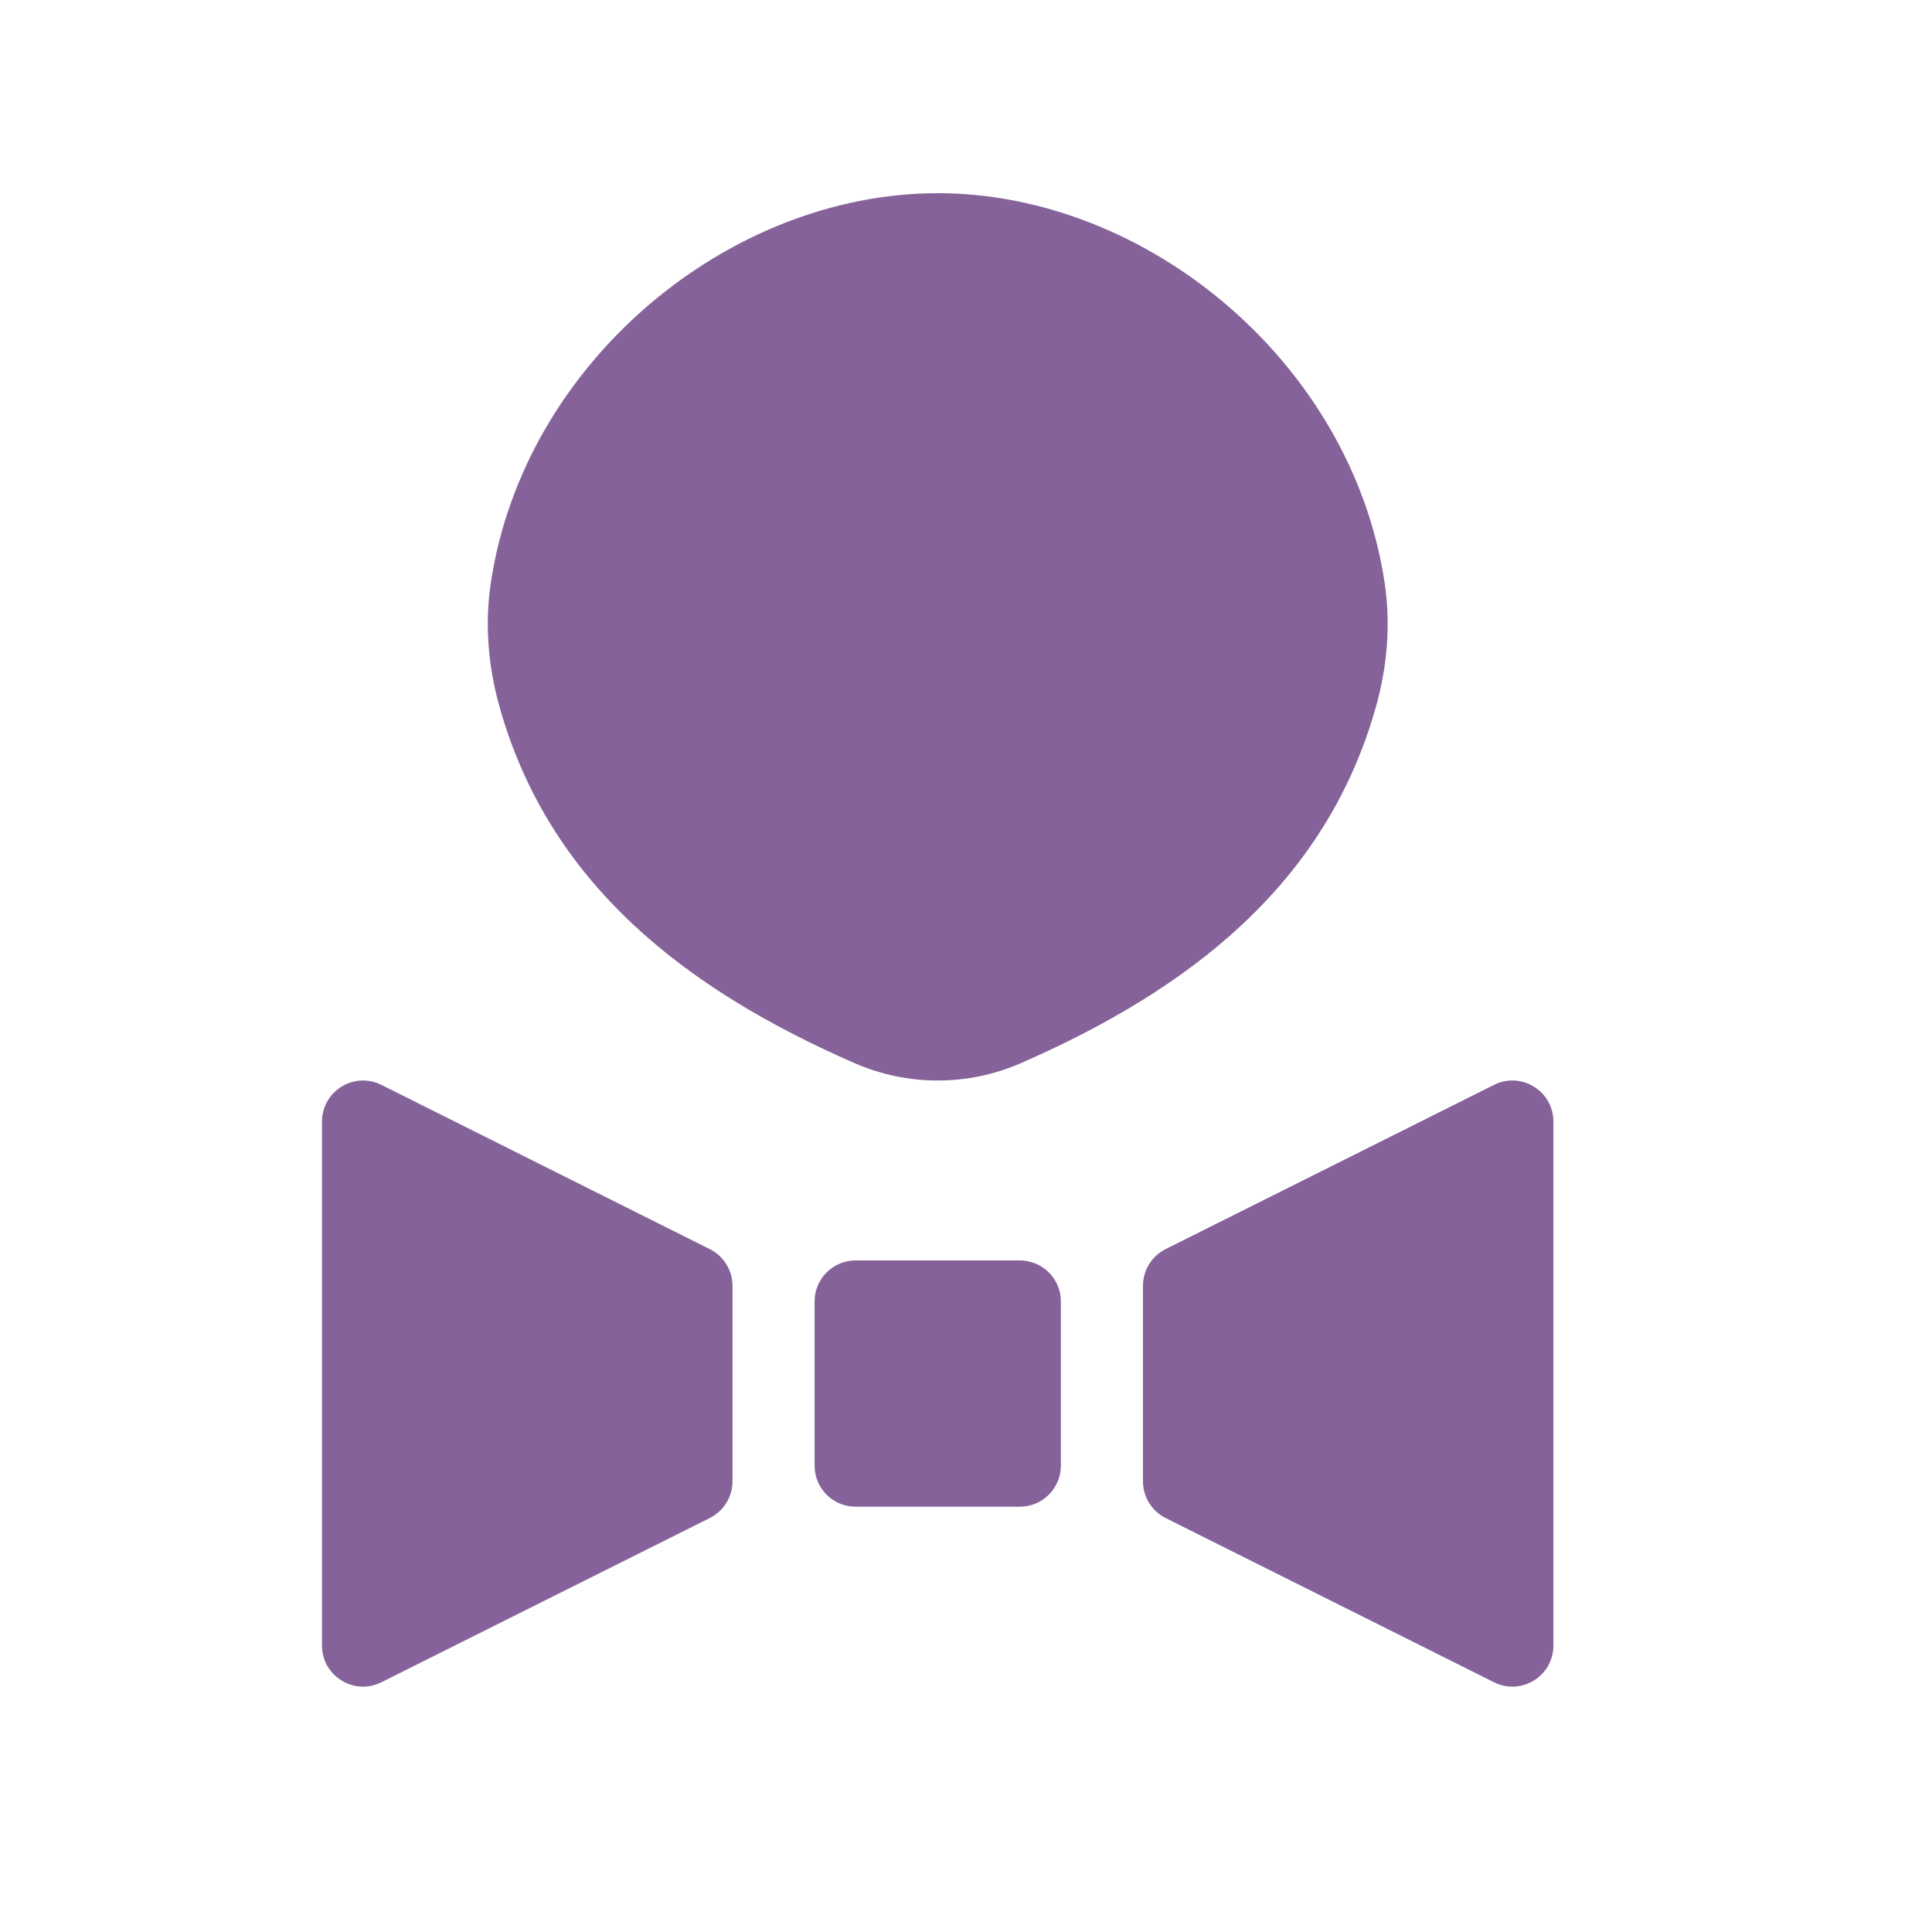
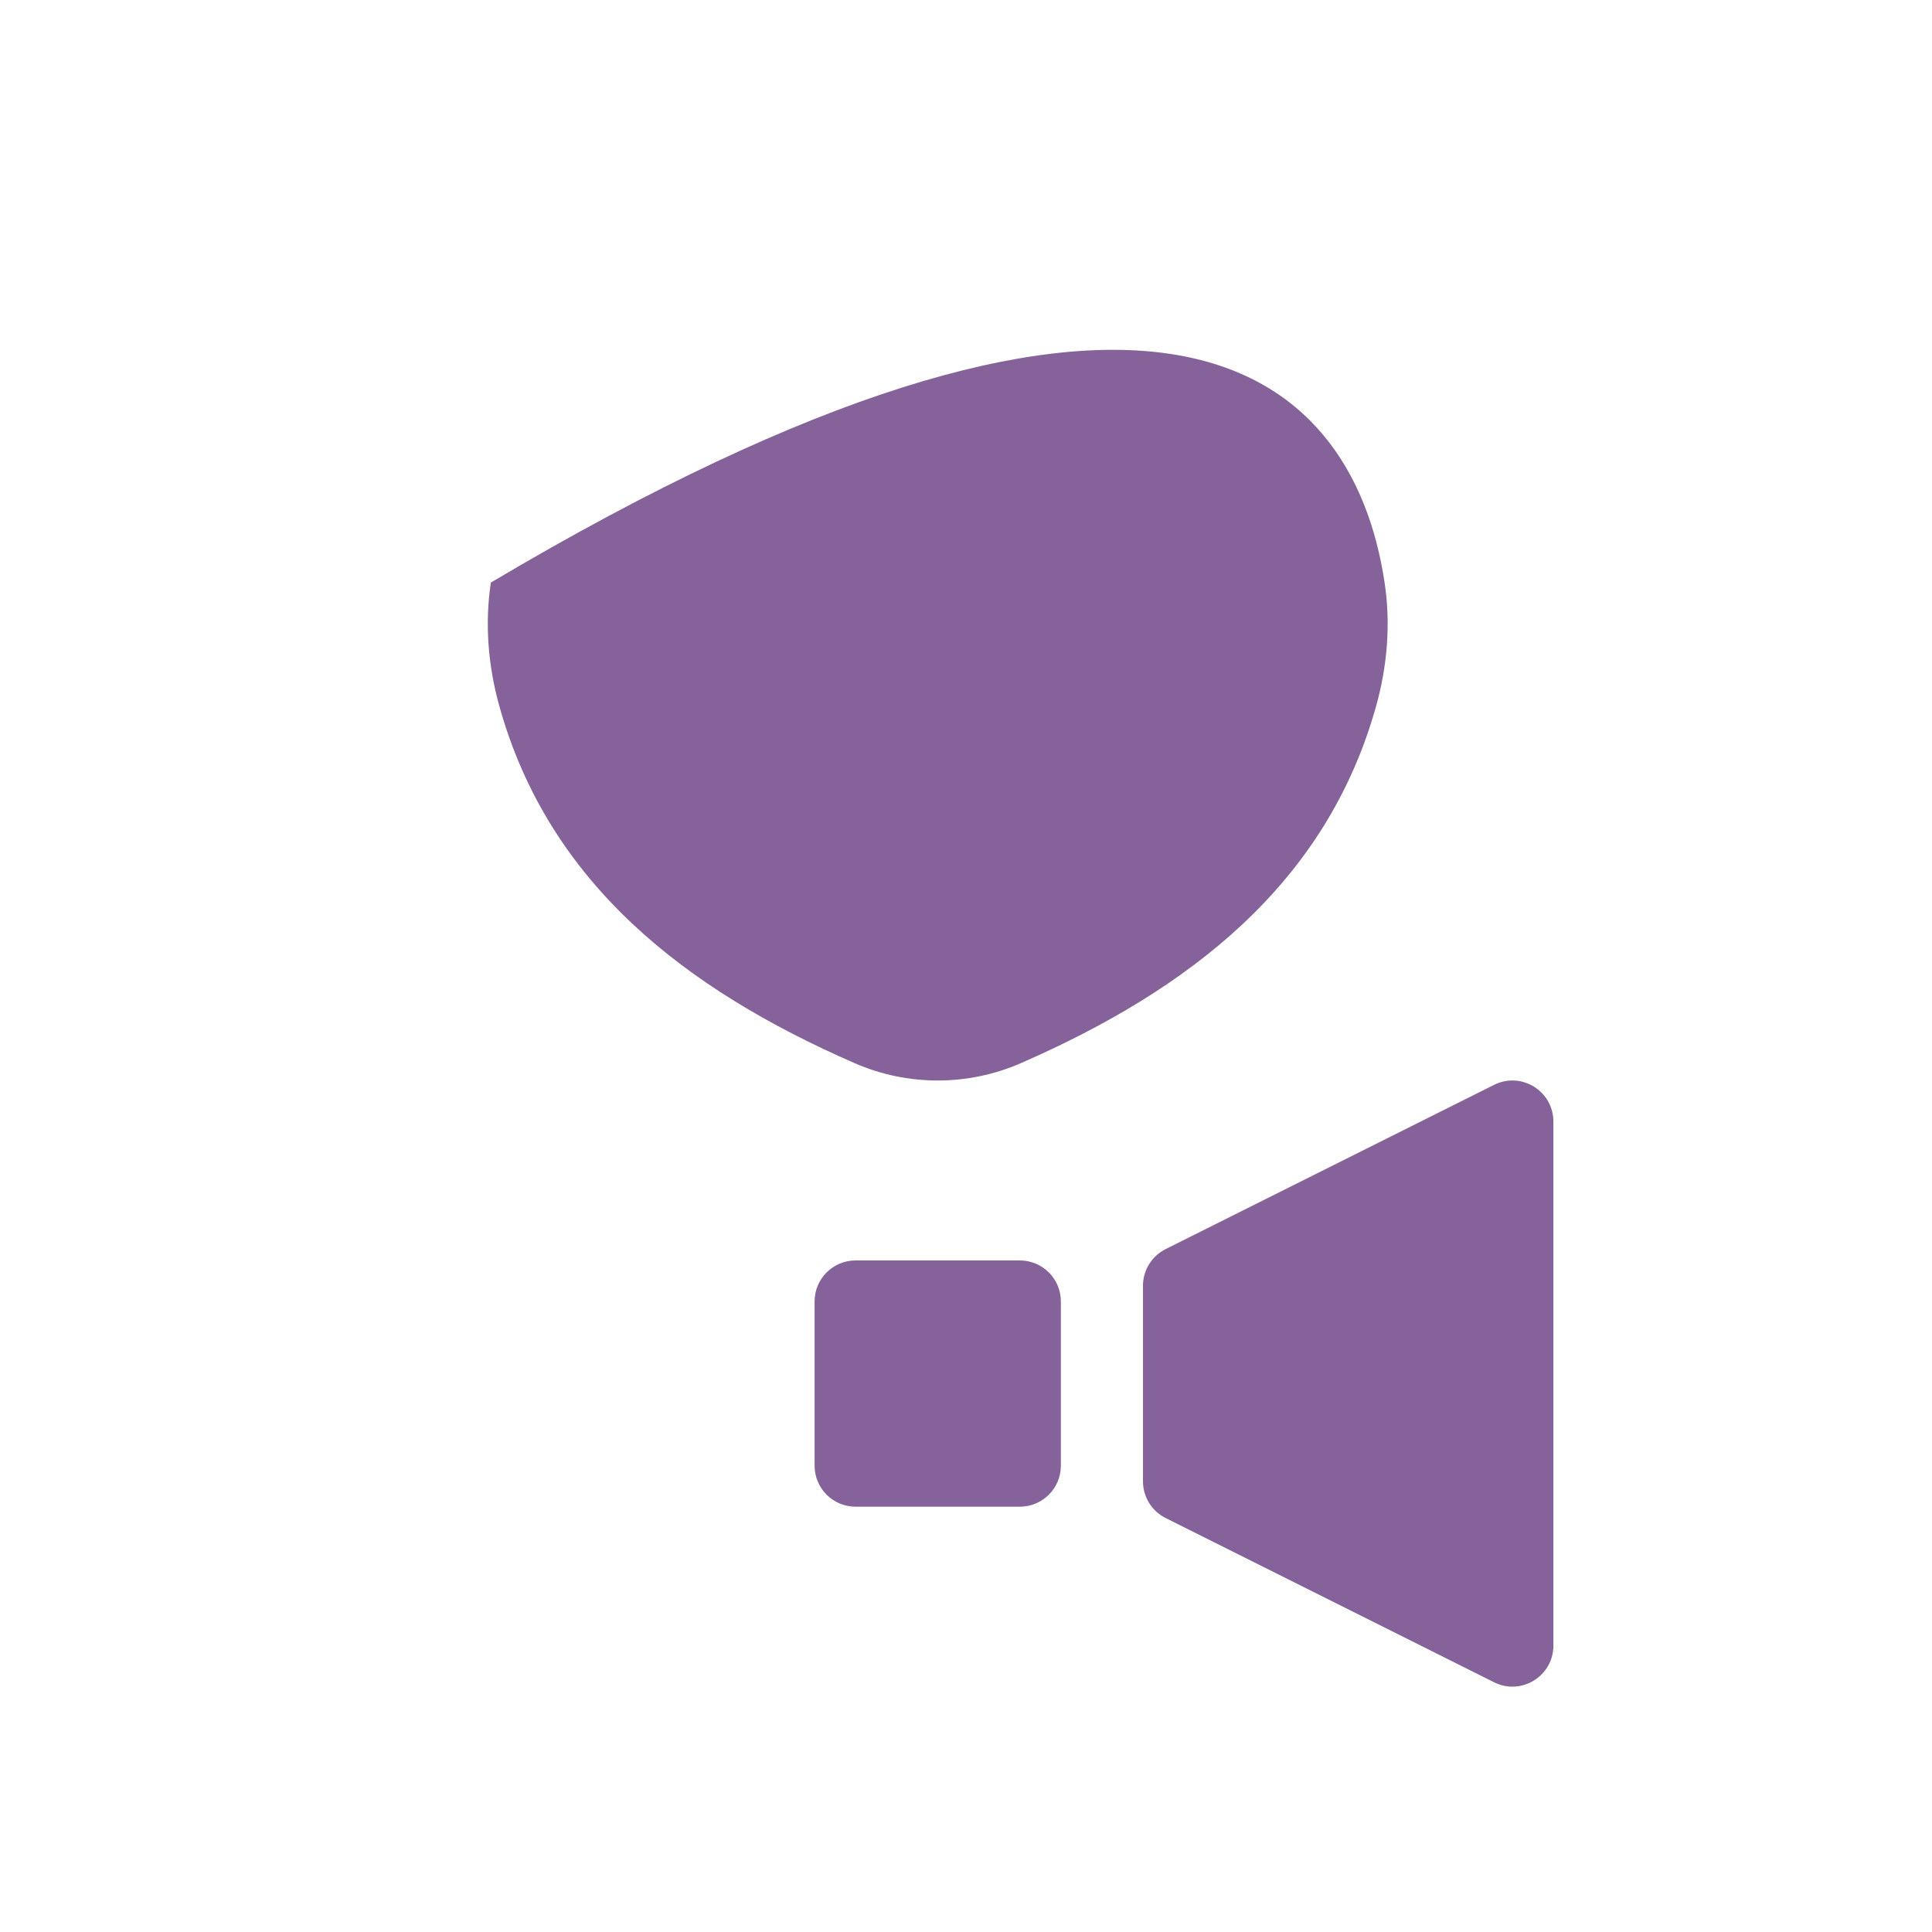
<svg xmlns="http://www.w3.org/2000/svg" width="30" height="30" viewBox="0 0 30 30" fill="none">
-   <path d="M21.5 9.046C21.596 9.684 21.543 10.337 21.37 10.958C20.602 13.719 18.477 15.362 15.853 16.508C15.03 16.868 14.092 16.868 13.269 16.508C10.644 15.362 8.519 13.719 7.752 10.958C7.579 10.337 7.526 9.684 7.622 9.046C8.136 5.631 11.311 3 14.561 3C17.81 3 20.986 5.631 21.5 9.046Z" fill="#85629A" />
+   <path d="M21.5 9.046C21.596 9.684 21.543 10.337 21.37 10.958C20.602 13.719 18.477 15.362 15.853 16.508C15.03 16.868 14.092 16.868 13.269 16.508C10.644 15.362 8.519 13.719 7.752 10.958C7.579 10.337 7.526 9.684 7.622 9.046C17.81 3 20.986 5.631 21.5 9.046Z" fill="#85629A" />
  <path d="M12.649 20.209C12.649 19.857 12.934 19.572 13.286 19.572H15.835C16.188 19.572 16.473 19.857 16.473 20.209V22.759C16.473 23.111 16.188 23.396 15.835 23.396H13.286C12.934 23.396 12.649 23.111 12.649 22.759V20.209Z" fill="#85629A" />
  <path d="M17.748 23.002V19.966C17.748 19.724 17.884 19.504 18.1 19.396L23.199 16.846C23.623 16.634 24.121 16.942 24.121 17.416V25.552C24.121 26.026 23.623 26.334 23.199 26.122L18.1 23.572C17.884 23.464 17.748 23.244 17.748 23.002Z" fill="#85629A" />
-   <path d="M11.374 23.002V19.966C11.374 19.724 11.237 19.504 11.021 19.396L5.922 16.846C5.499 16.634 5 16.942 5 17.416V25.552C5 26.026 5.499 26.334 5.922 26.122L11.021 23.572C11.237 23.464 11.374 23.244 11.374 23.002Z" fill="#85629A" />
</svg>